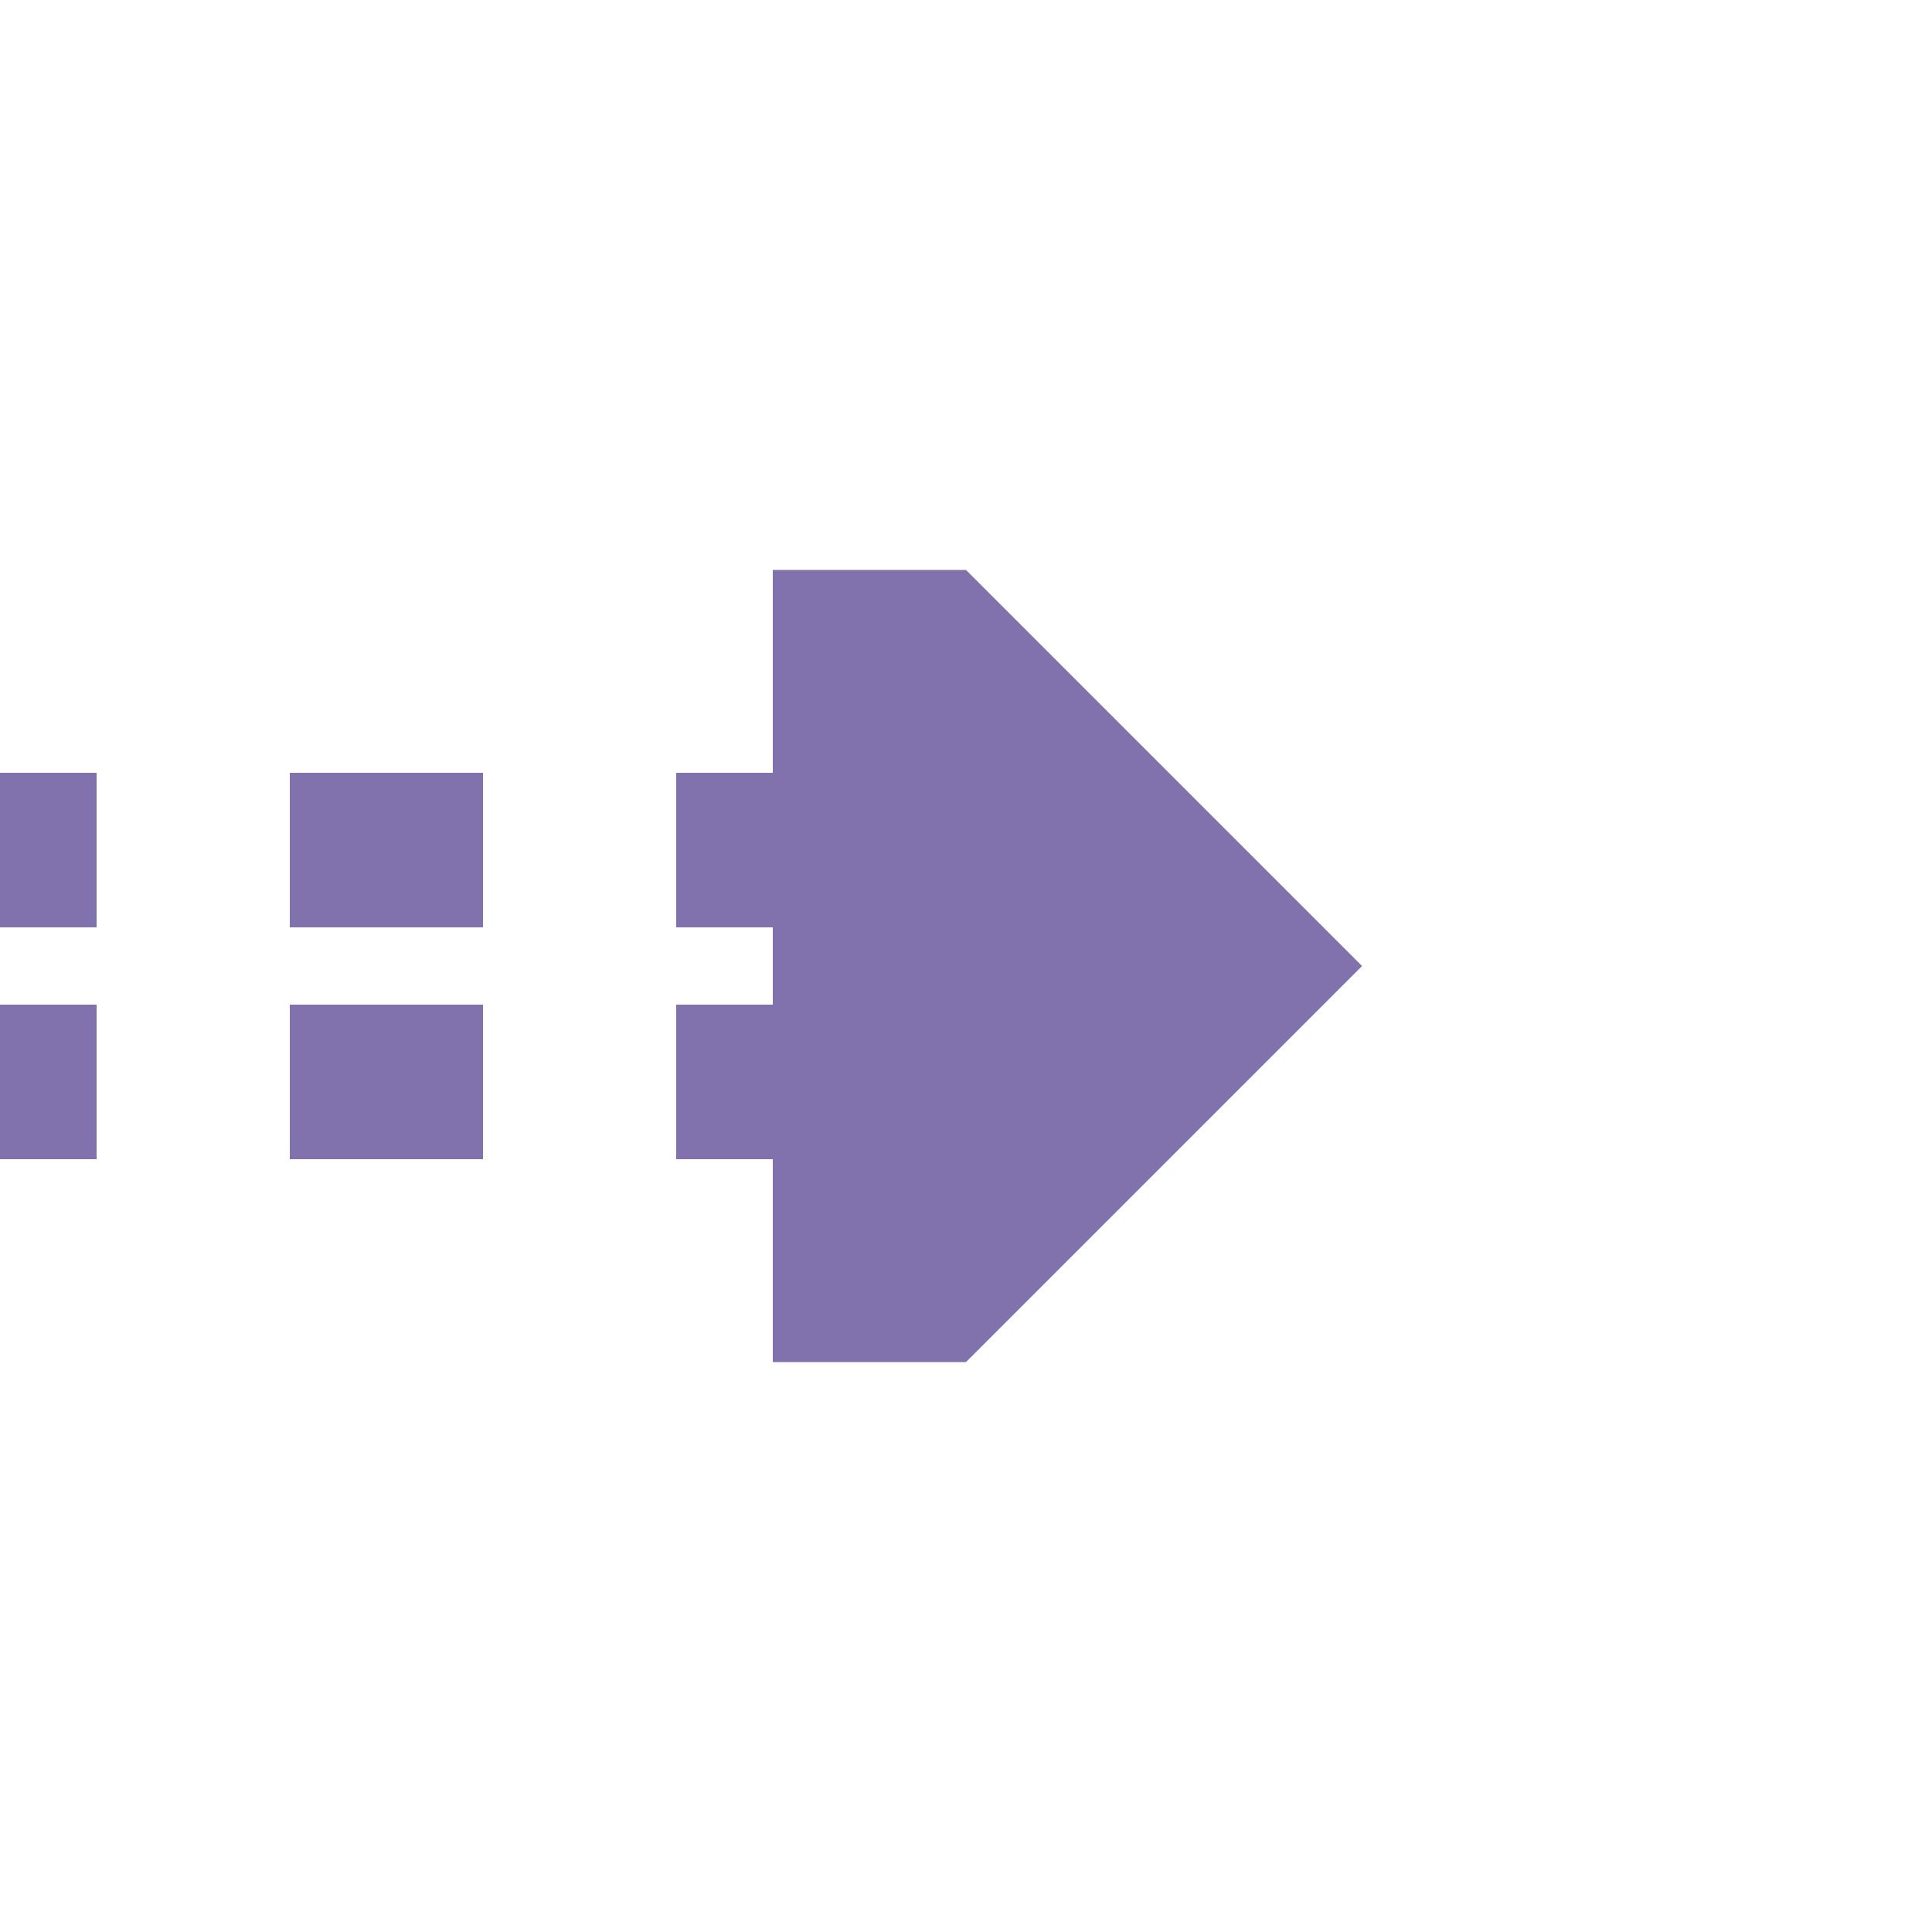
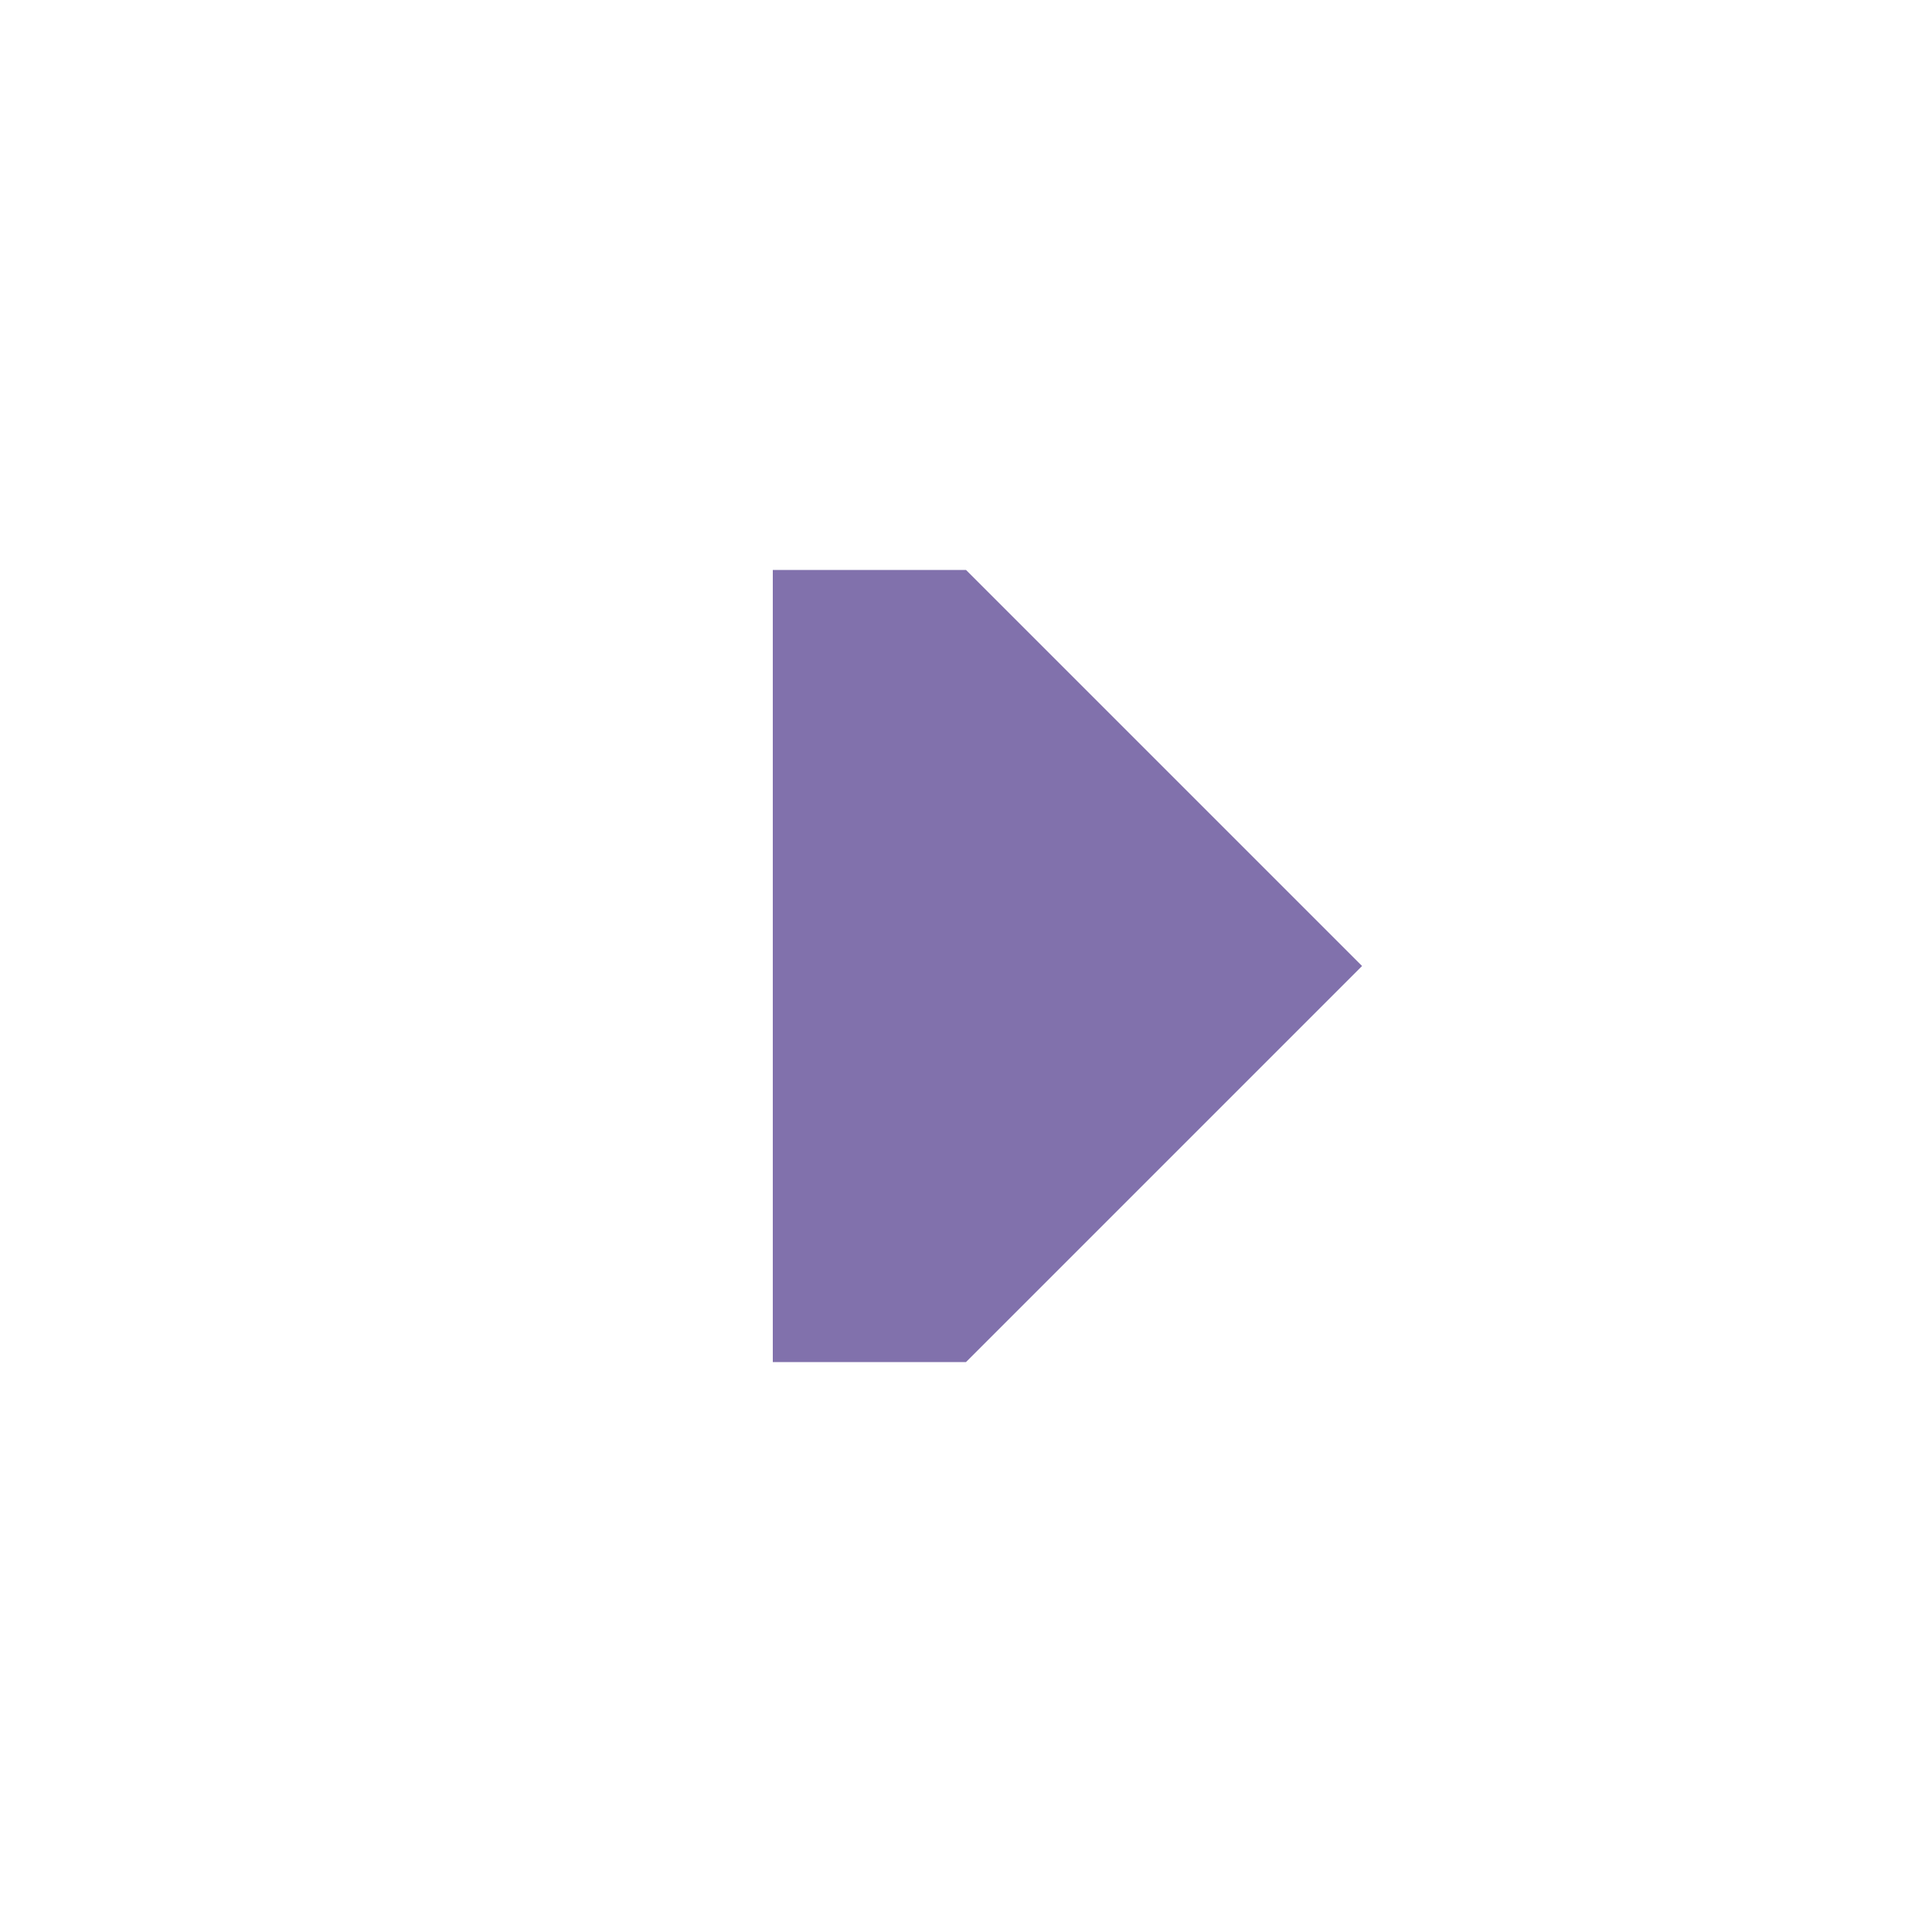
<svg xmlns="http://www.w3.org/2000/svg" width="500" height="500">
  <title>tCONTfq purple</title>
-   <path stroke="#8171AC" d="M -25,220 H 225 m 0,60 H 0" stroke-width="40" stroke-dasharray="50" />
  <path fill="#8171AC" d="M 352.5,250 250,147.5 h -50 v 205 h 50" />
</svg>